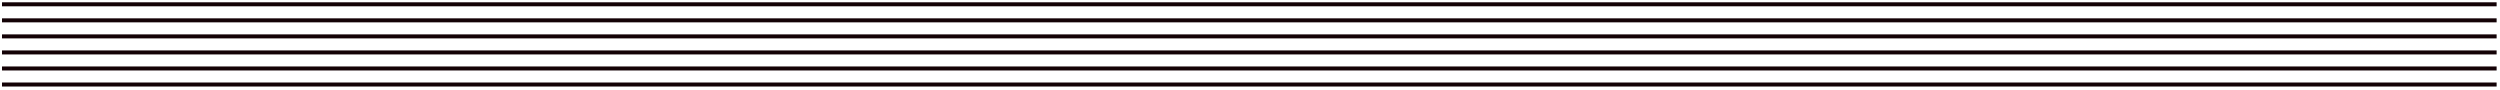
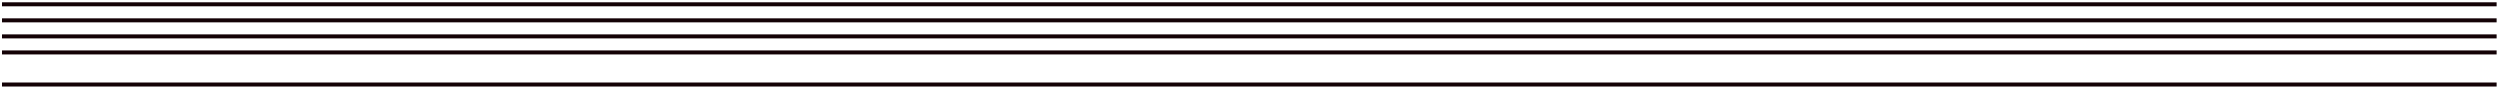
<svg xmlns="http://www.w3.org/2000/svg" width="614" height="22" viewBox="0 0 614 22" fill="none">
  <rect x="0.492" y="0.563" width="612.677" height="0.985" fill="#140206" />
  <rect x="0.492" y="4.504" width="612.677" height="0.985" fill="#140206" />
  <rect x="0.492" y="8.443" width="612.677" height="0.985" fill="#140206" />
  <rect x="0.492" y="12.384" width="612.677" height="0.985" fill="#140206" />
-   <rect x="0.492" y="16.324" width="612.677" height="0.985" fill="#140206" />
  <rect x="0.492" y="20.264" width="612.677" height="0.985" fill="#140206" />
</svg>